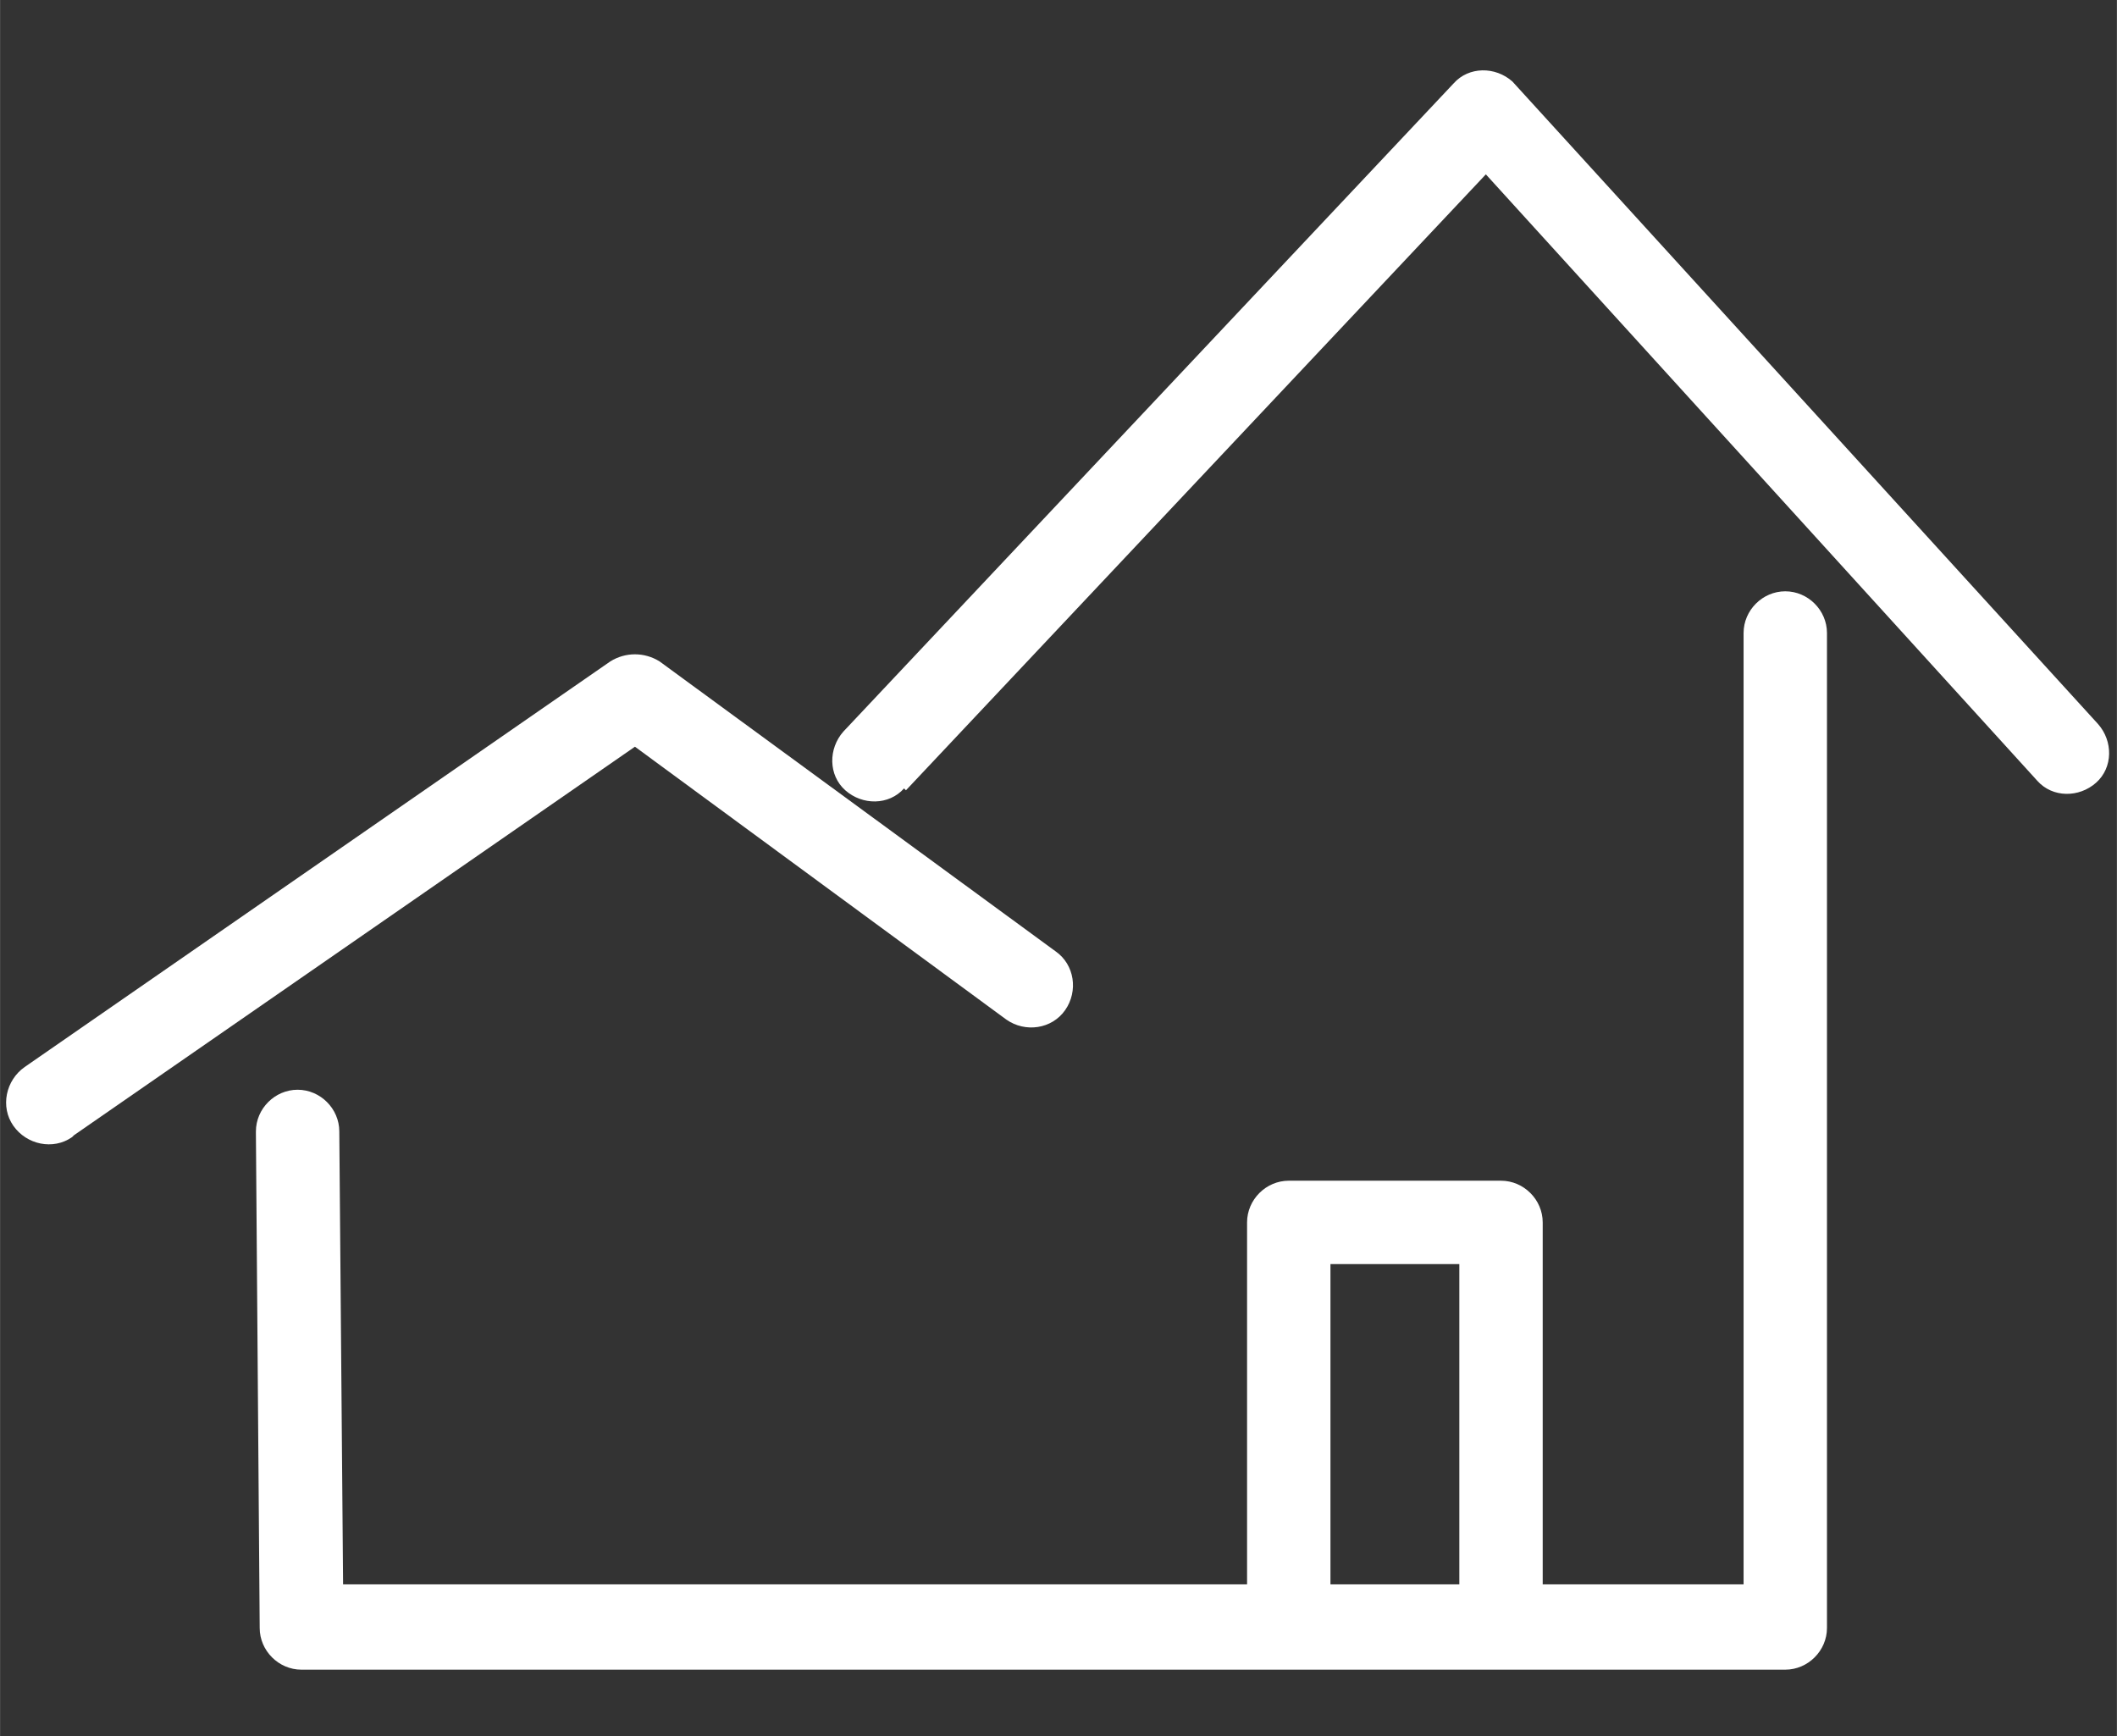
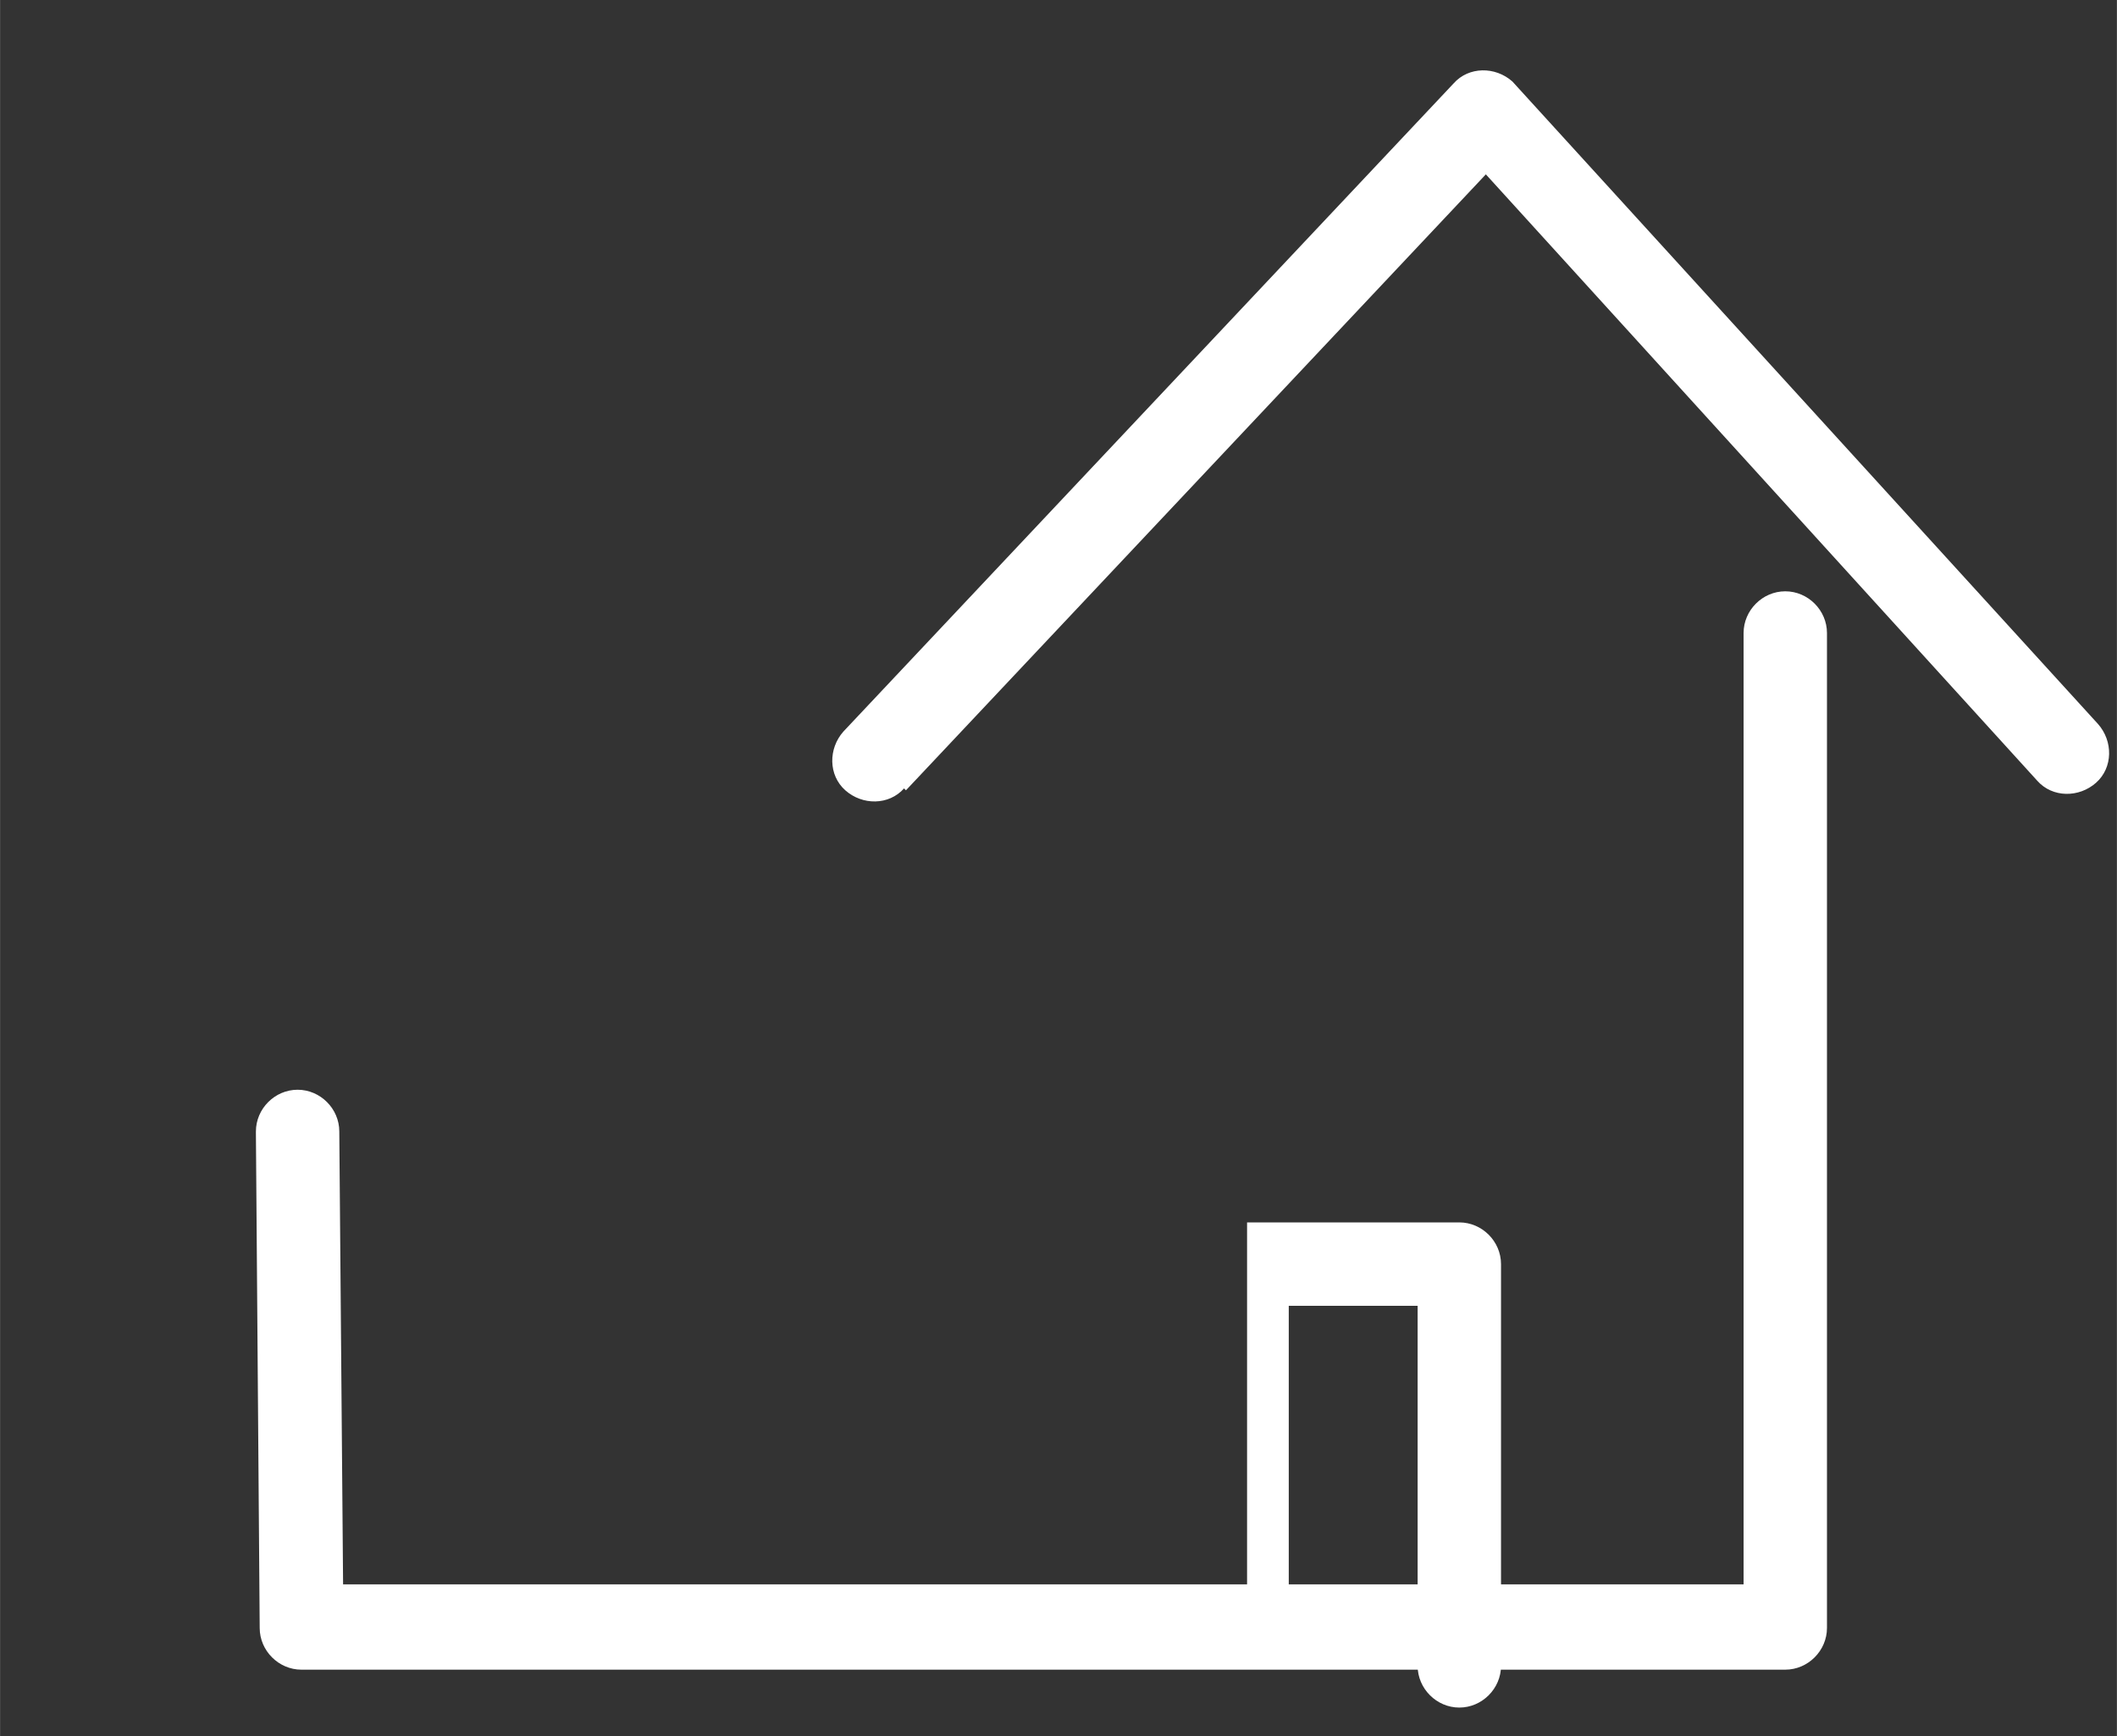
<svg xmlns="http://www.w3.org/2000/svg" xml:space="preserve" width="0.35in" height="0.287in" version="1.1" style="shape-rendering:geometricPrecision; text-rendering:geometricPrecision; image-rendering:optimizeQuality; fill-rule:evenodd; clip-rule:evenodd" viewBox="0 0 11.17 9.16">
  <rect x="0" y="0" width="11.17" height="9.16" fill="#333333" stroke="none" />
  <defs>
    <style type="text/css">
   
    .fil1 {fill:none}
    .fil0 {fill:white;fill-rule:nonzero}
   
  </style>
  </defs>
  <g id="Слой_x0020_1">
    <g id="_2653403051504">
-       <path class="fil0" d="M0.38 6c-0.1,0.07 -0.24,0.04 -0.31,-0.06 -0.07,-0.1 -0.04,-0.24 0.06,-0.31l3.09 -2.14c0.08,-0.05 0.18,-0.05 0.26,0l2.09 1.53c0.1,0.07 0.12,0.21 0.05,0.31 -0.07,0.1 -0.21,0.12 -0.31,0.05l-1.96 -1.44 -2.96 2.05z" />
      <path class="fil0" d="M1.35 5.97c-0,-0.12 0.1,-0.22 0.22,-0.22 0.12,-0 0.22,0.1 0.22,0.22l0.02 2.39 7.39 0 0 -5.02c0,-0.12 0.1,-0.22 0.22,-0.22 0.12,0 0.22,0.1 0.22,0.22l0 5.25c0,0.12 -0.1,0.22 -0.22,0.22l-7.83 0c-0.12,-0 -0.22,-0.1 -0.22,-0.22l-0.02 -2.61z" />
      <path class="fil0" d="M4.77 4.16c-0.08,0.09 -0.22,0.09 -0.31,0.01 -0.09,-0.08 -0.09,-0.22 -0.01,-0.31l3.22 -3.42c0.08,-0.09 0.22,-0.09 0.31,-0.01l3.09 3.39c0.08,0.09 0.08,0.23 -0.01,0.31 -0.09,0.08 -0.23,0.08 -0.31,-0.01l-2.91 -3.2 -3.06 3.25z" />
-       <path class="fil0" d="M7.02 8.44c0,0.12 -0.1,0.22 -0.22,0.22 -0.12,0 -0.22,-0.1 -0.22,-0.22l0 -1.99c0,-0.12 0.1,-0.22 0.22,-0.22l1.12 0c0.12,0 0.22,0.1 0.22,0.22l0 2.12c0,0.12 -0.1,0.22 -0.22,0.22 -0.12,0 -0.22,-0.1 -0.22,-0.22l0 -1.9 -0.68 0 0 1.77z" />
+       <path class="fil0" d="M7.02 8.44c0,0.12 -0.1,0.22 -0.22,0.22 -0.12,0 -0.22,-0.1 -0.22,-0.22l0 -1.99l1.12 0c0.12,0 0.22,0.1 0.22,0.22l0 2.12c0,0.12 -0.1,0.22 -0.22,0.22 -0.12,0 -0.22,-0.1 -0.22,-0.22l0 -1.9 -0.68 0 0 1.77z" />
    </g>
    <rect class="fil1" width="11.17" height="9.16" />
  </g>
</svg>